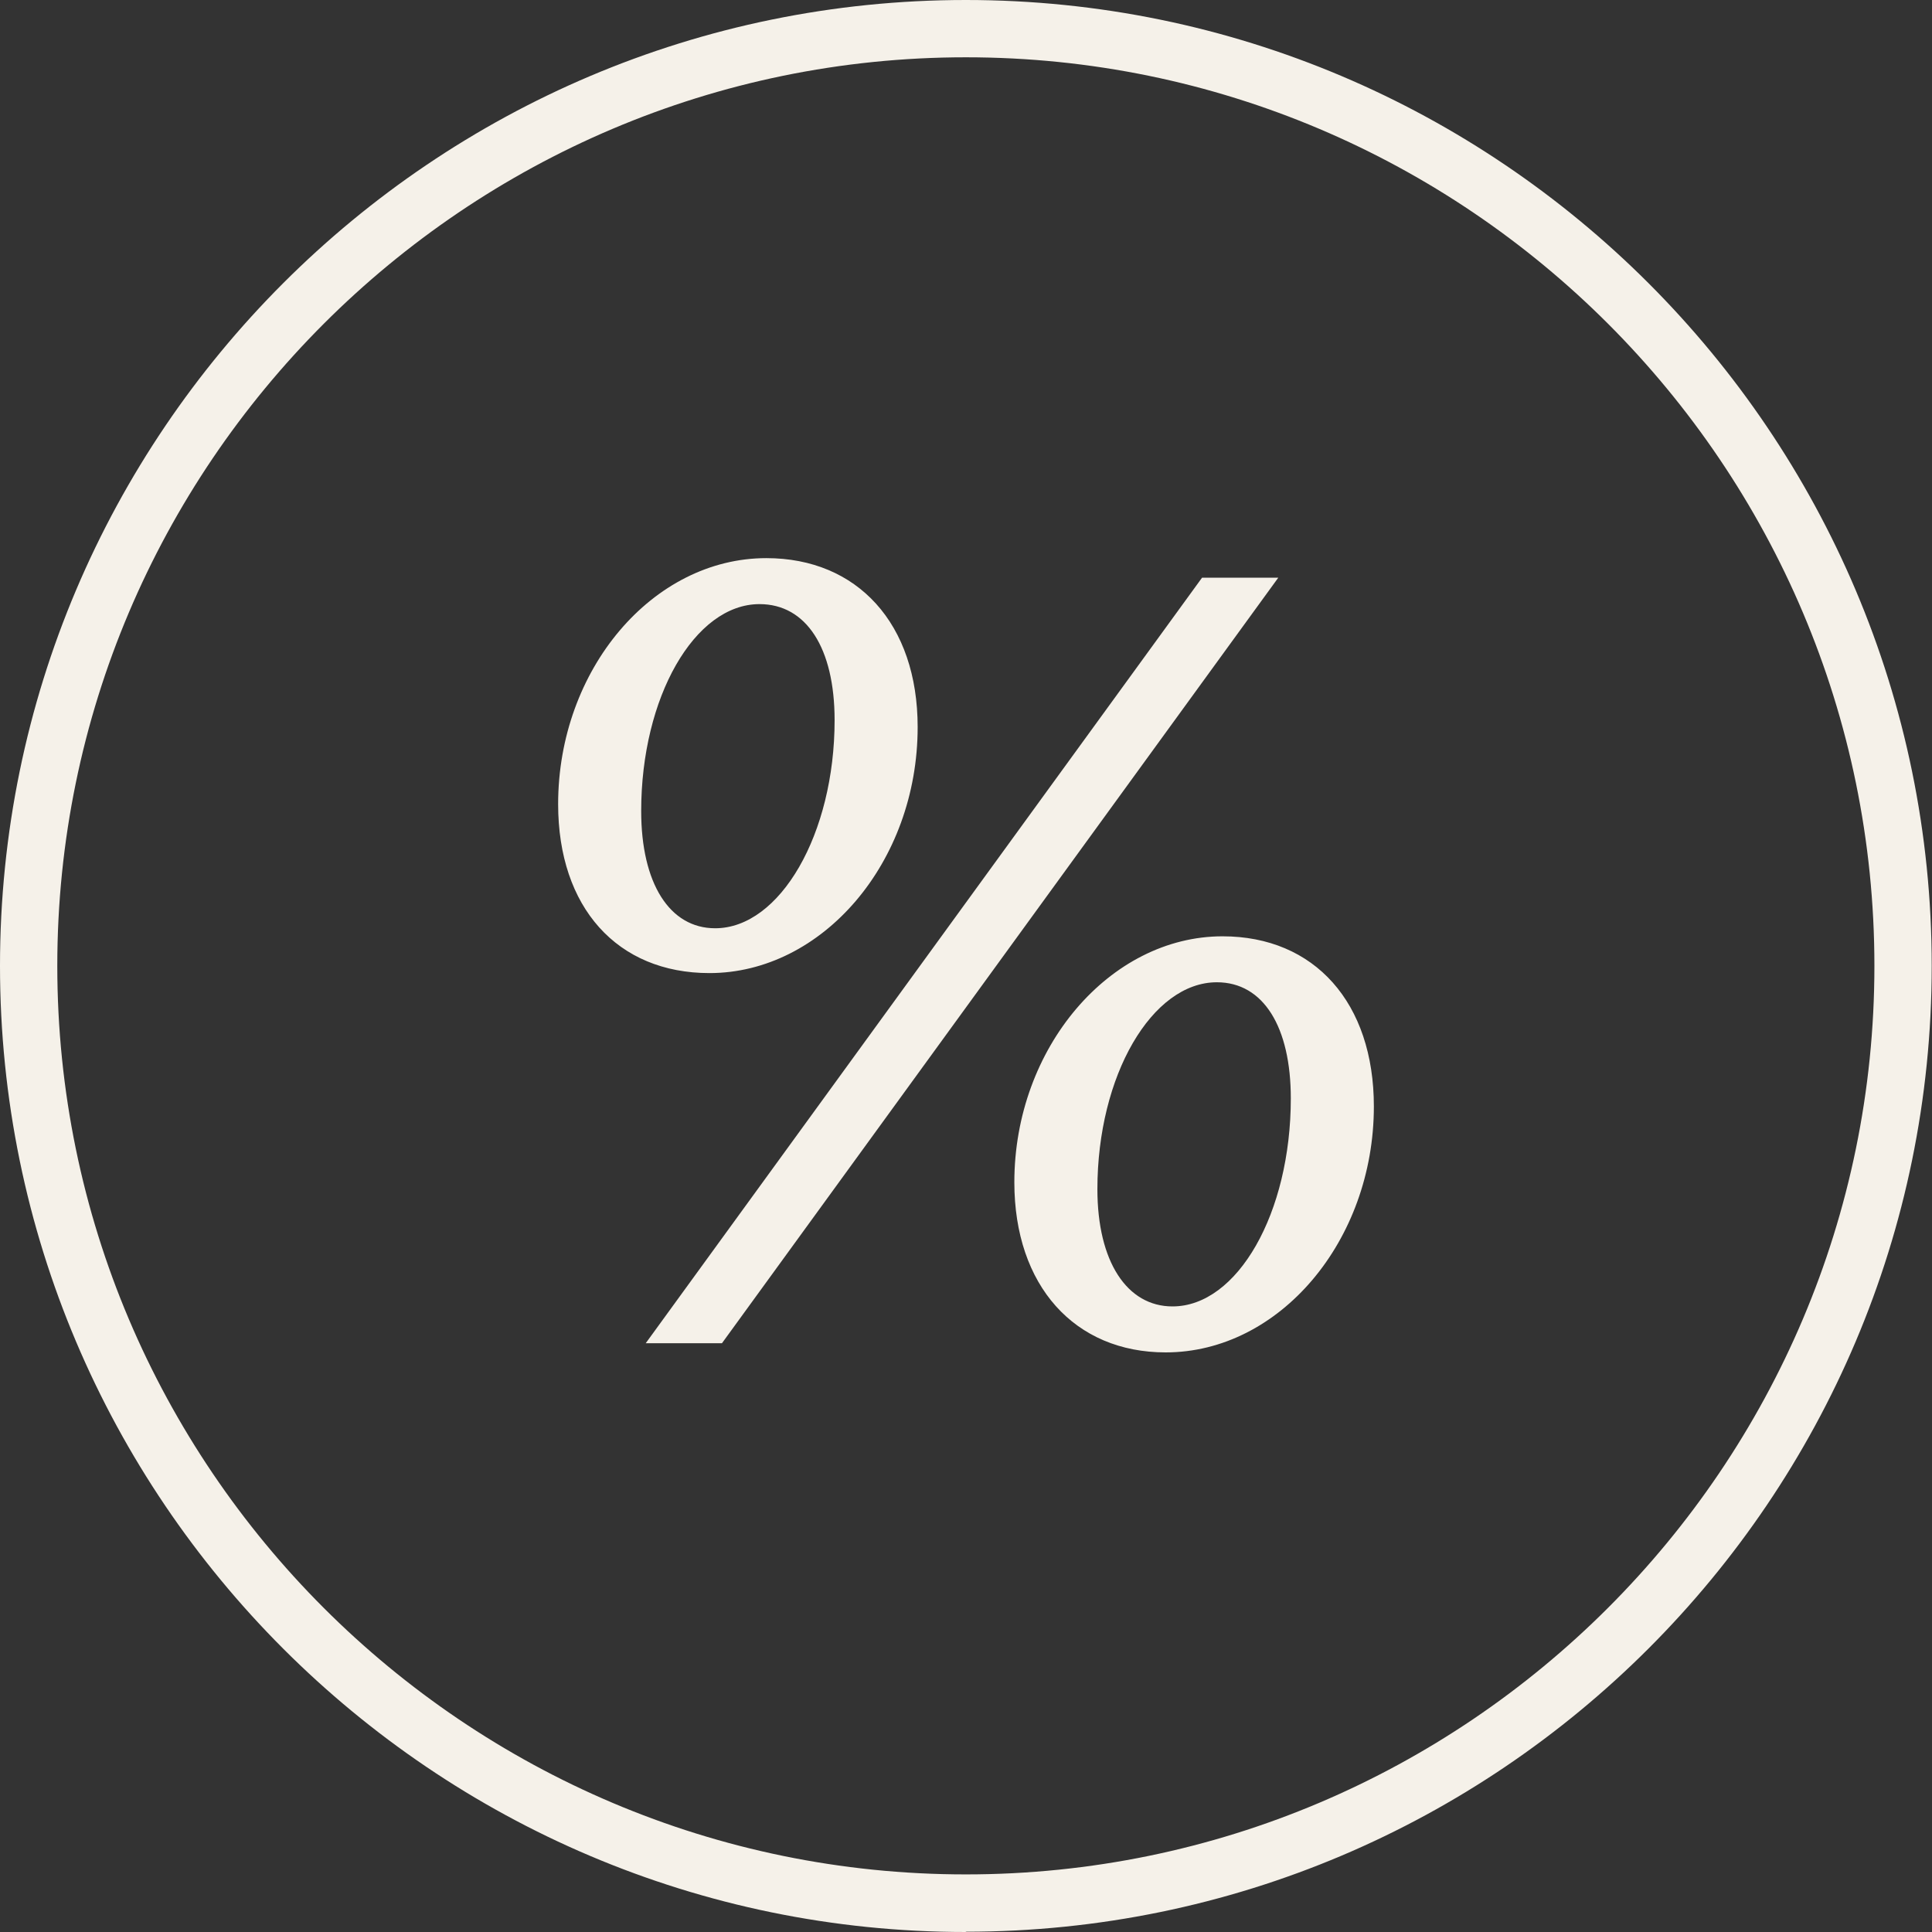
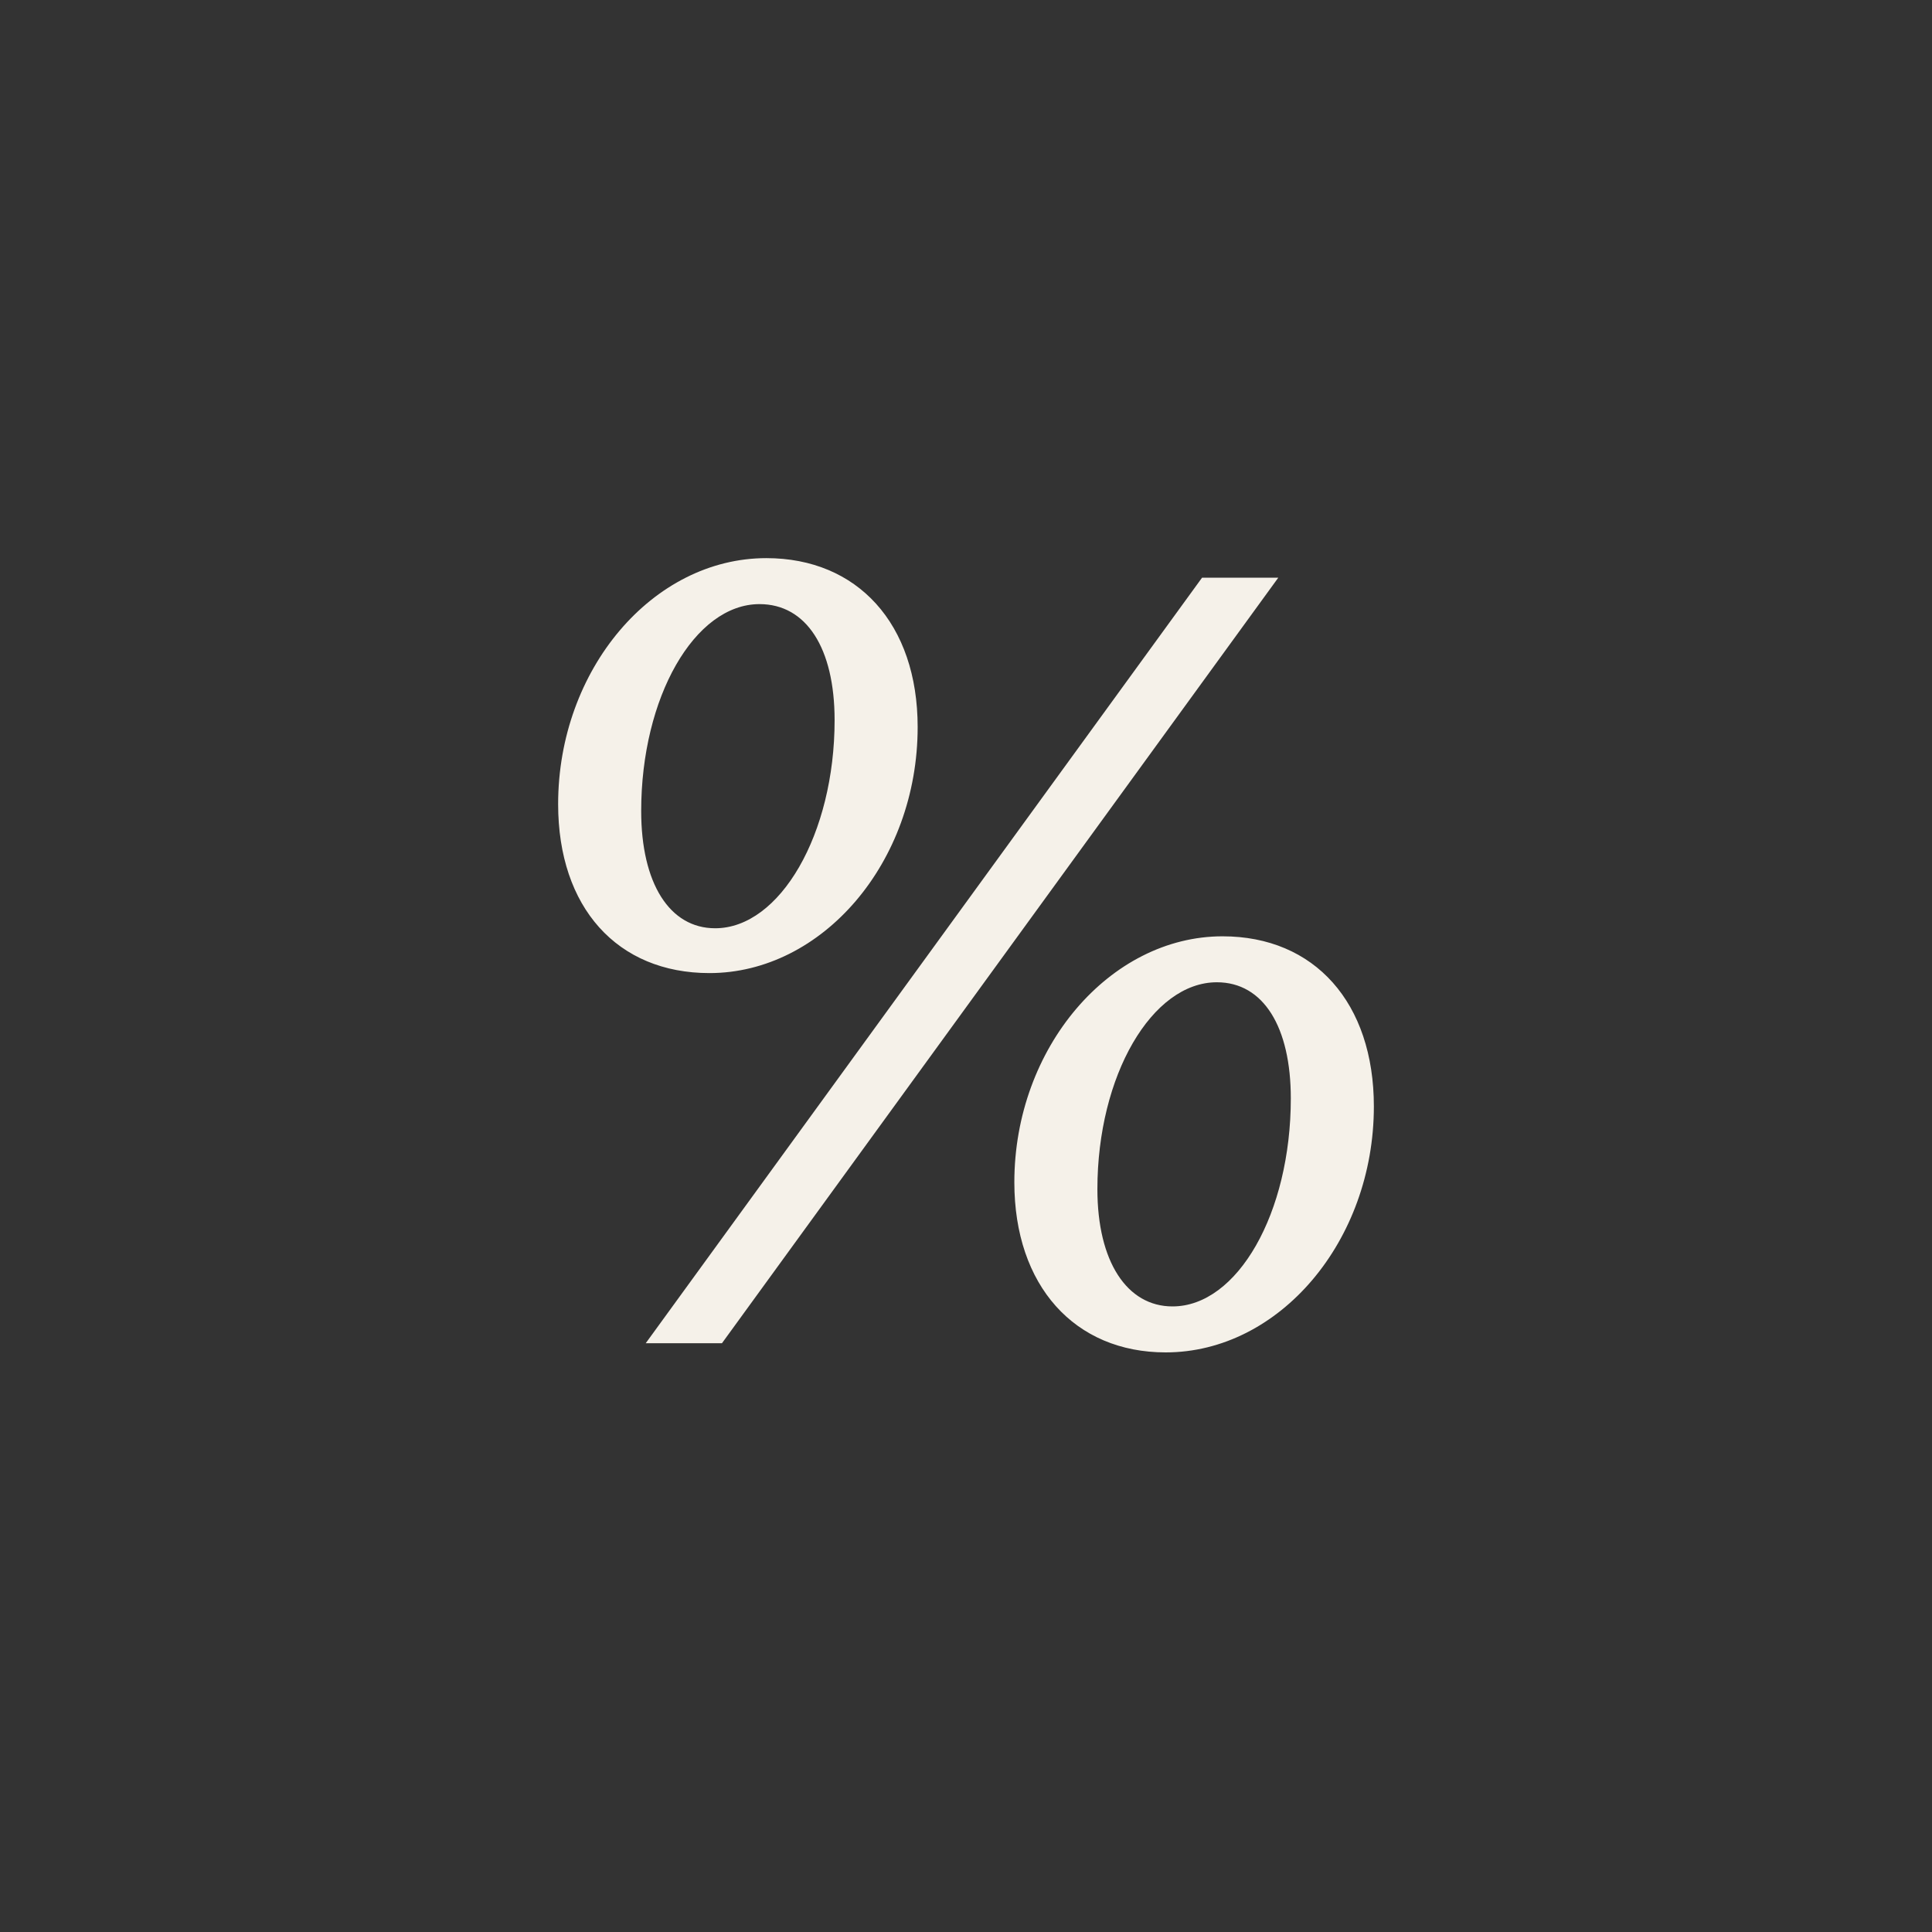
<svg xmlns="http://www.w3.org/2000/svg" width="90" height="90" viewBox="0 0 90 90" fill="none">
  <rect x="0" y="0" width="90" height="90" fill="#333333" stroke="none" />
  <g clip-path="url(#clip0_495_1363)">
-     <path d="M44.993 90C20.181 90 0 69.806 0 44.993C0 20.181 20.181 0 44.993 0C69.806 0 89.987 20.181 89.987 44.993C89.987 69.806 69.806 89.987 44.993 89.987V90ZM44.993 2.669C21.663 2.669 2.669 21.663 2.669 44.993C2.669 68.324 21.663 87.317 44.993 87.317C68.324 87.317 87.317 68.324 87.317 44.993C87.317 21.663 68.338 2.669 44.993 2.669Z" fill="#F5F1E9" />
    <path d="M33.049 45.33C28.756 45.33 26 42.278 26 37.459C26 31.194 30.399 26 35.699 26C39.939 26 42.748 29.052 42.748 33.871C42.748 40.19 38.296 45.33 33.049 45.33ZM33.632 62.572H30.081L55.997 26.91H59.548L33.632 62.572ZM33.314 43.242C36.335 43.242 38.879 38.851 38.879 33.55C38.879 30.177 37.554 28.142 35.381 28.142C32.36 28.142 29.869 32.479 29.869 37.78C29.869 41.153 31.194 43.242 33.314 43.242ZM54.301 63C50.061 63 47.252 59.894 47.252 55.075C47.252 48.81 51.704 43.617 56.951 43.617C61.244 43.617 64 46.722 64 51.541C64 57.806 59.601 63 54.301 63ZM54.619 60.858C57.64 60.858 60.131 56.521 60.131 51.166C60.131 47.847 58.859 45.758 56.686 45.758C53.665 45.758 51.121 50.096 51.121 55.397C51.121 58.77 52.499 60.858 54.619 60.858Z" fill="#F5F1E9" />
  </g>
  <defs>
    <clipPath id="clip0_495_1363">
      <rect width="90" height="90" fill="white" />
    </clipPath>
  </defs>
</svg>